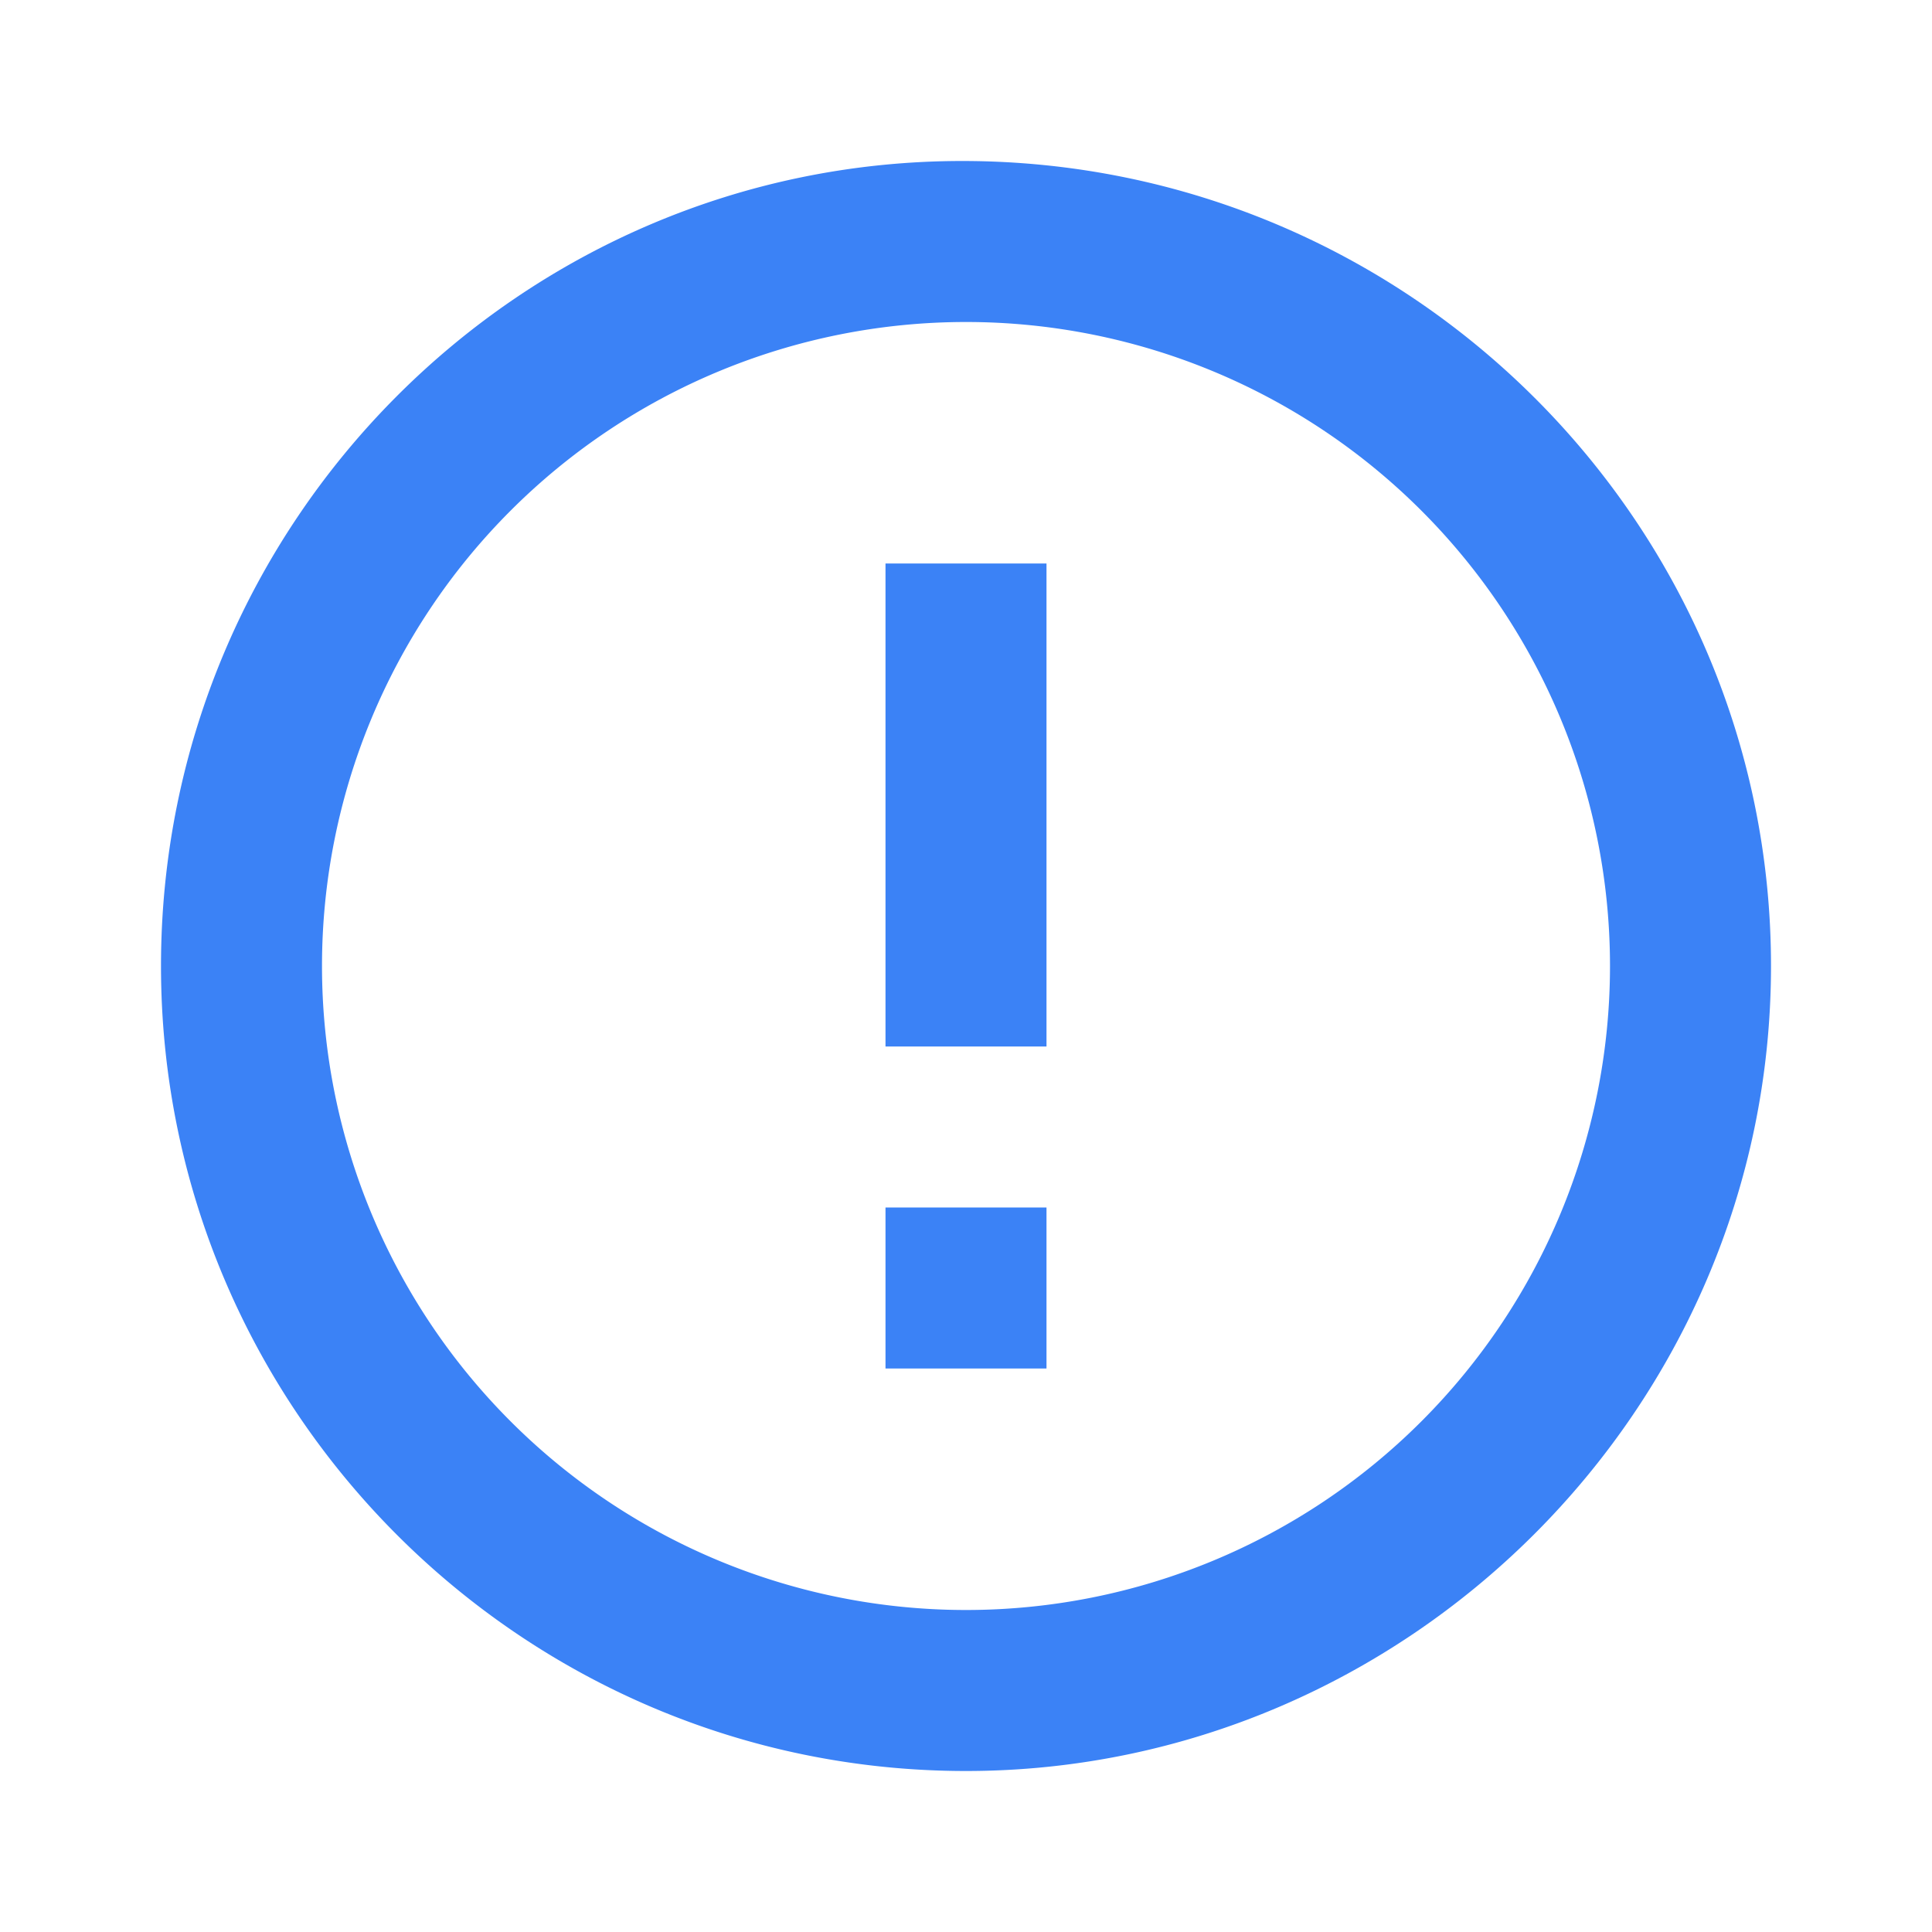
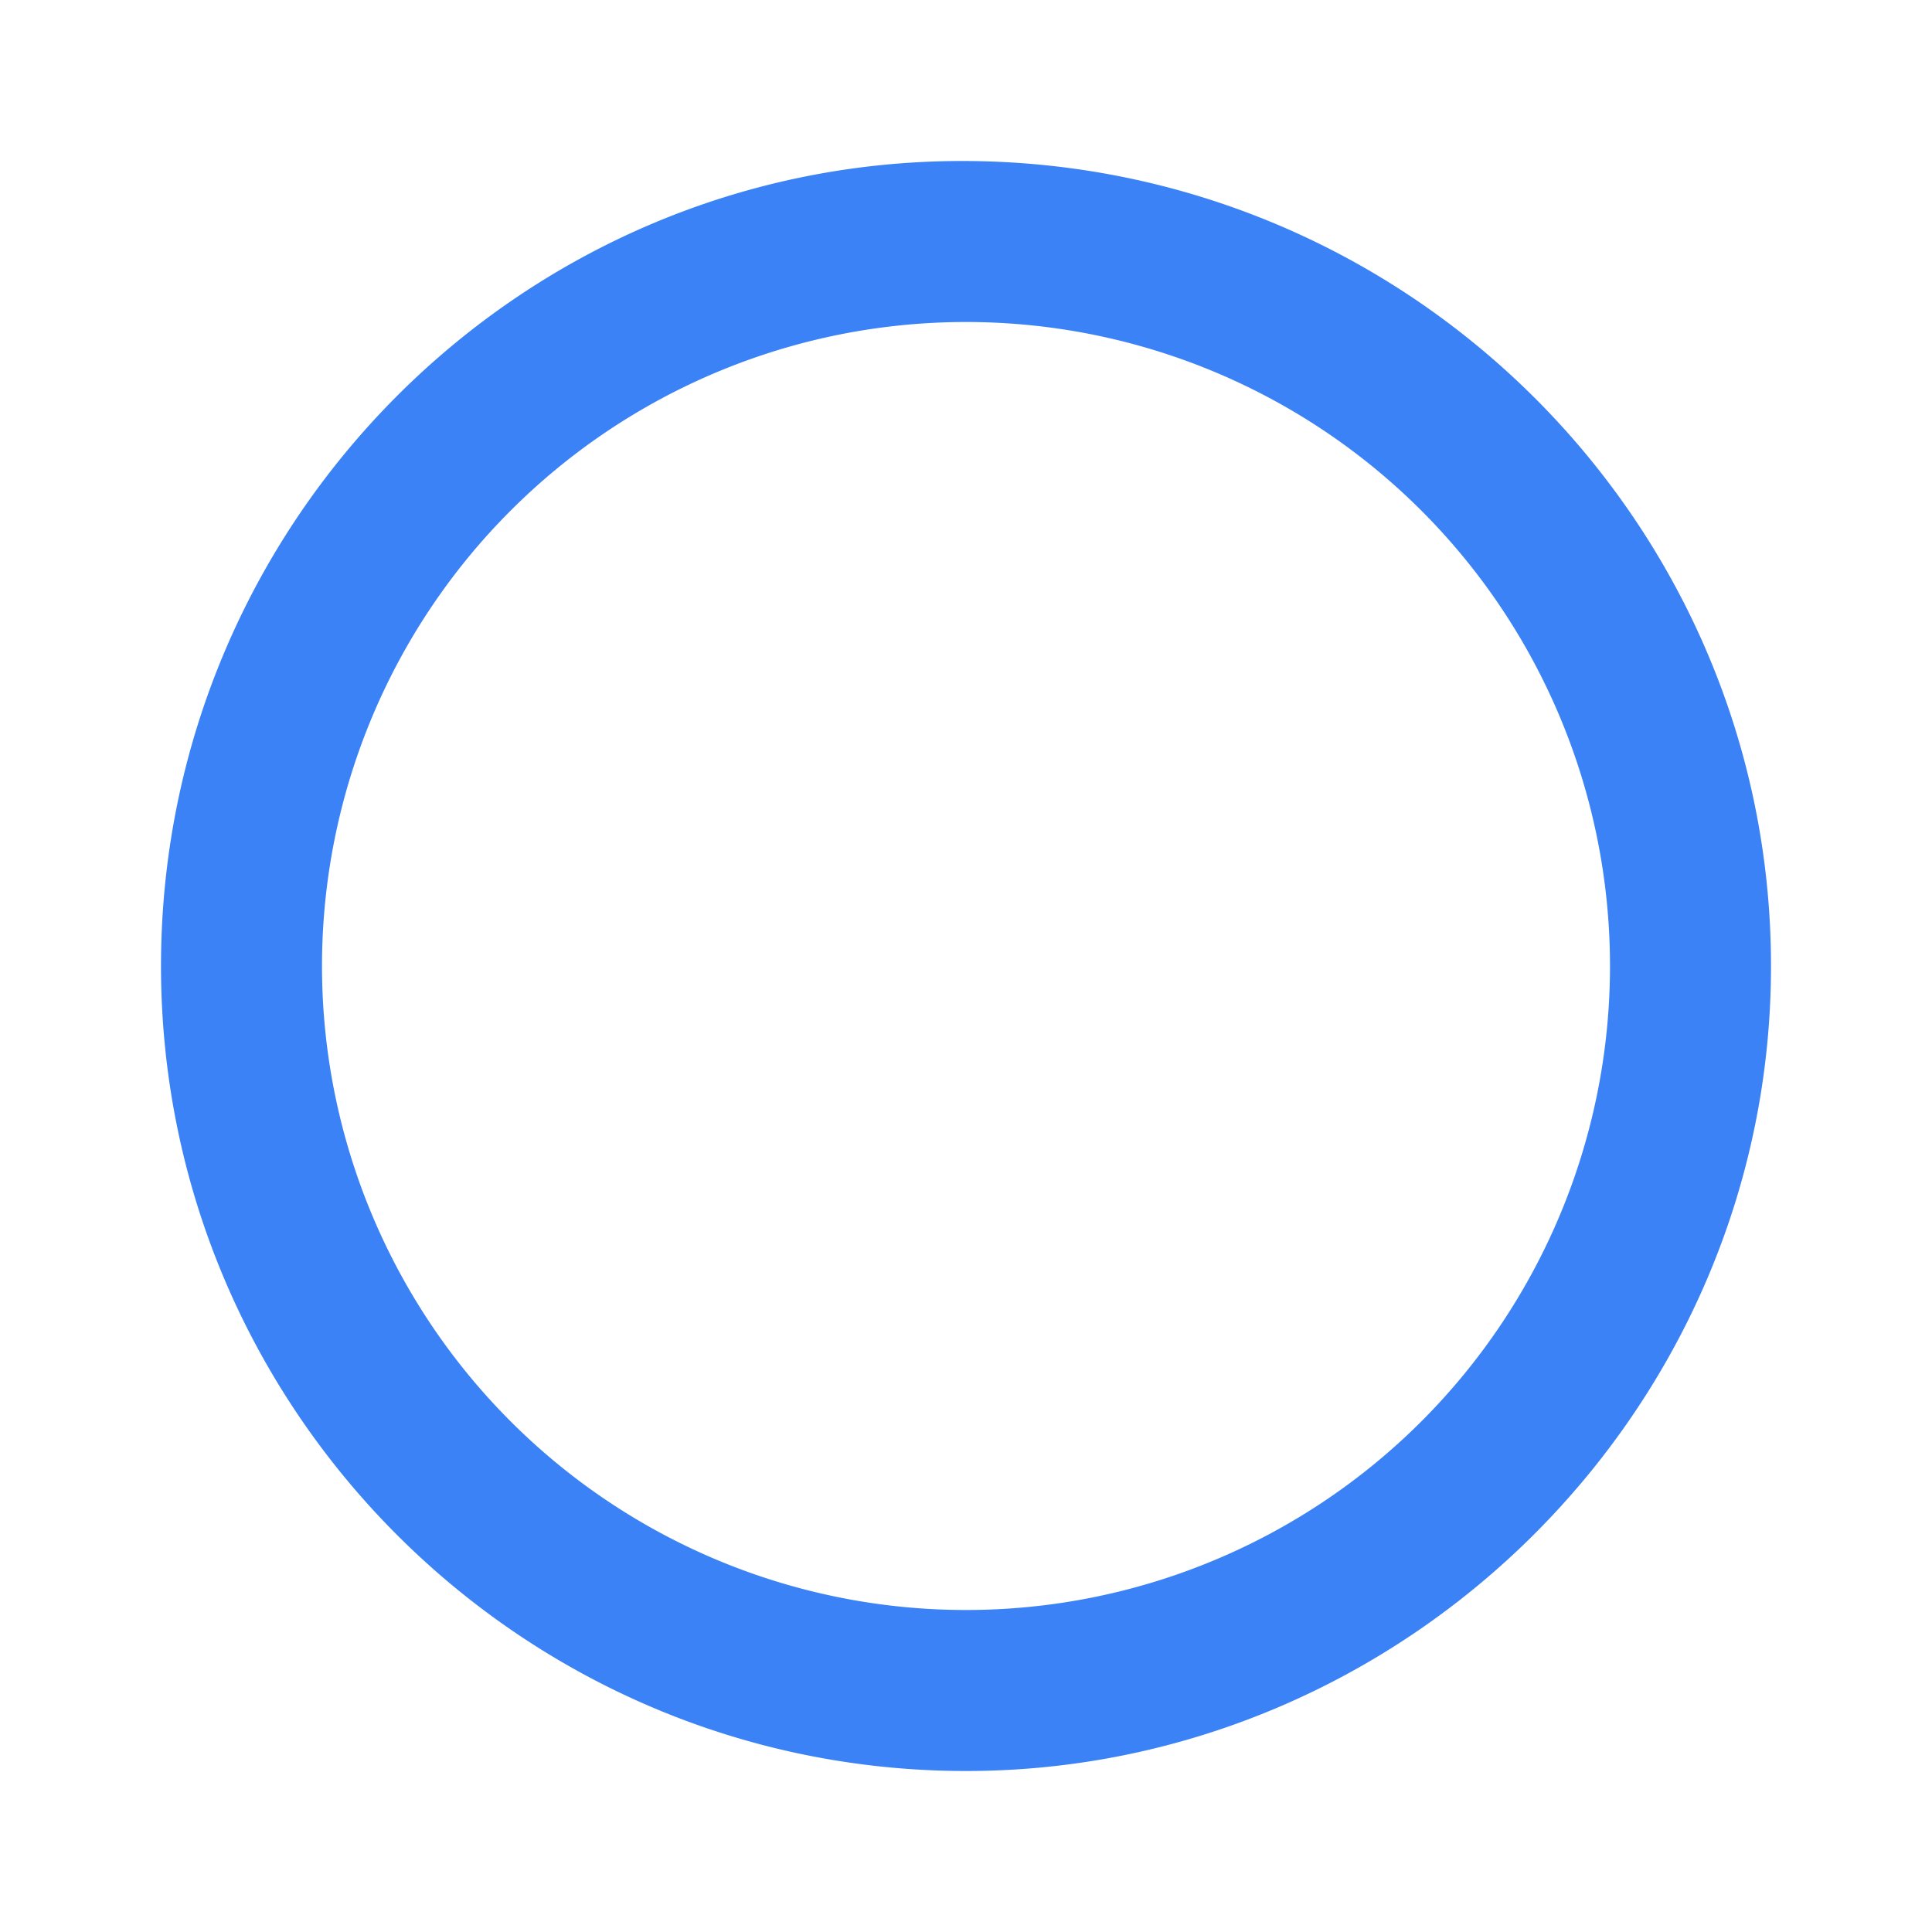
<svg xmlns="http://www.w3.org/2000/svg" viewBox="0 0 24 24" fill="#3B82F6">
  <path d="M11.953 2C6.465 2 2 6.486 2 12s4.486 10 10 10c5.465 0 10-4.486 10-10S17.493 2 11.953 2zM12 20a8 8 0 01-8-8 8 8 0 018-8 8 8 0 110 16z" />
-   <path d="M11 7h2v6h-2zm0 8h2v2h-2z" />
</svg>